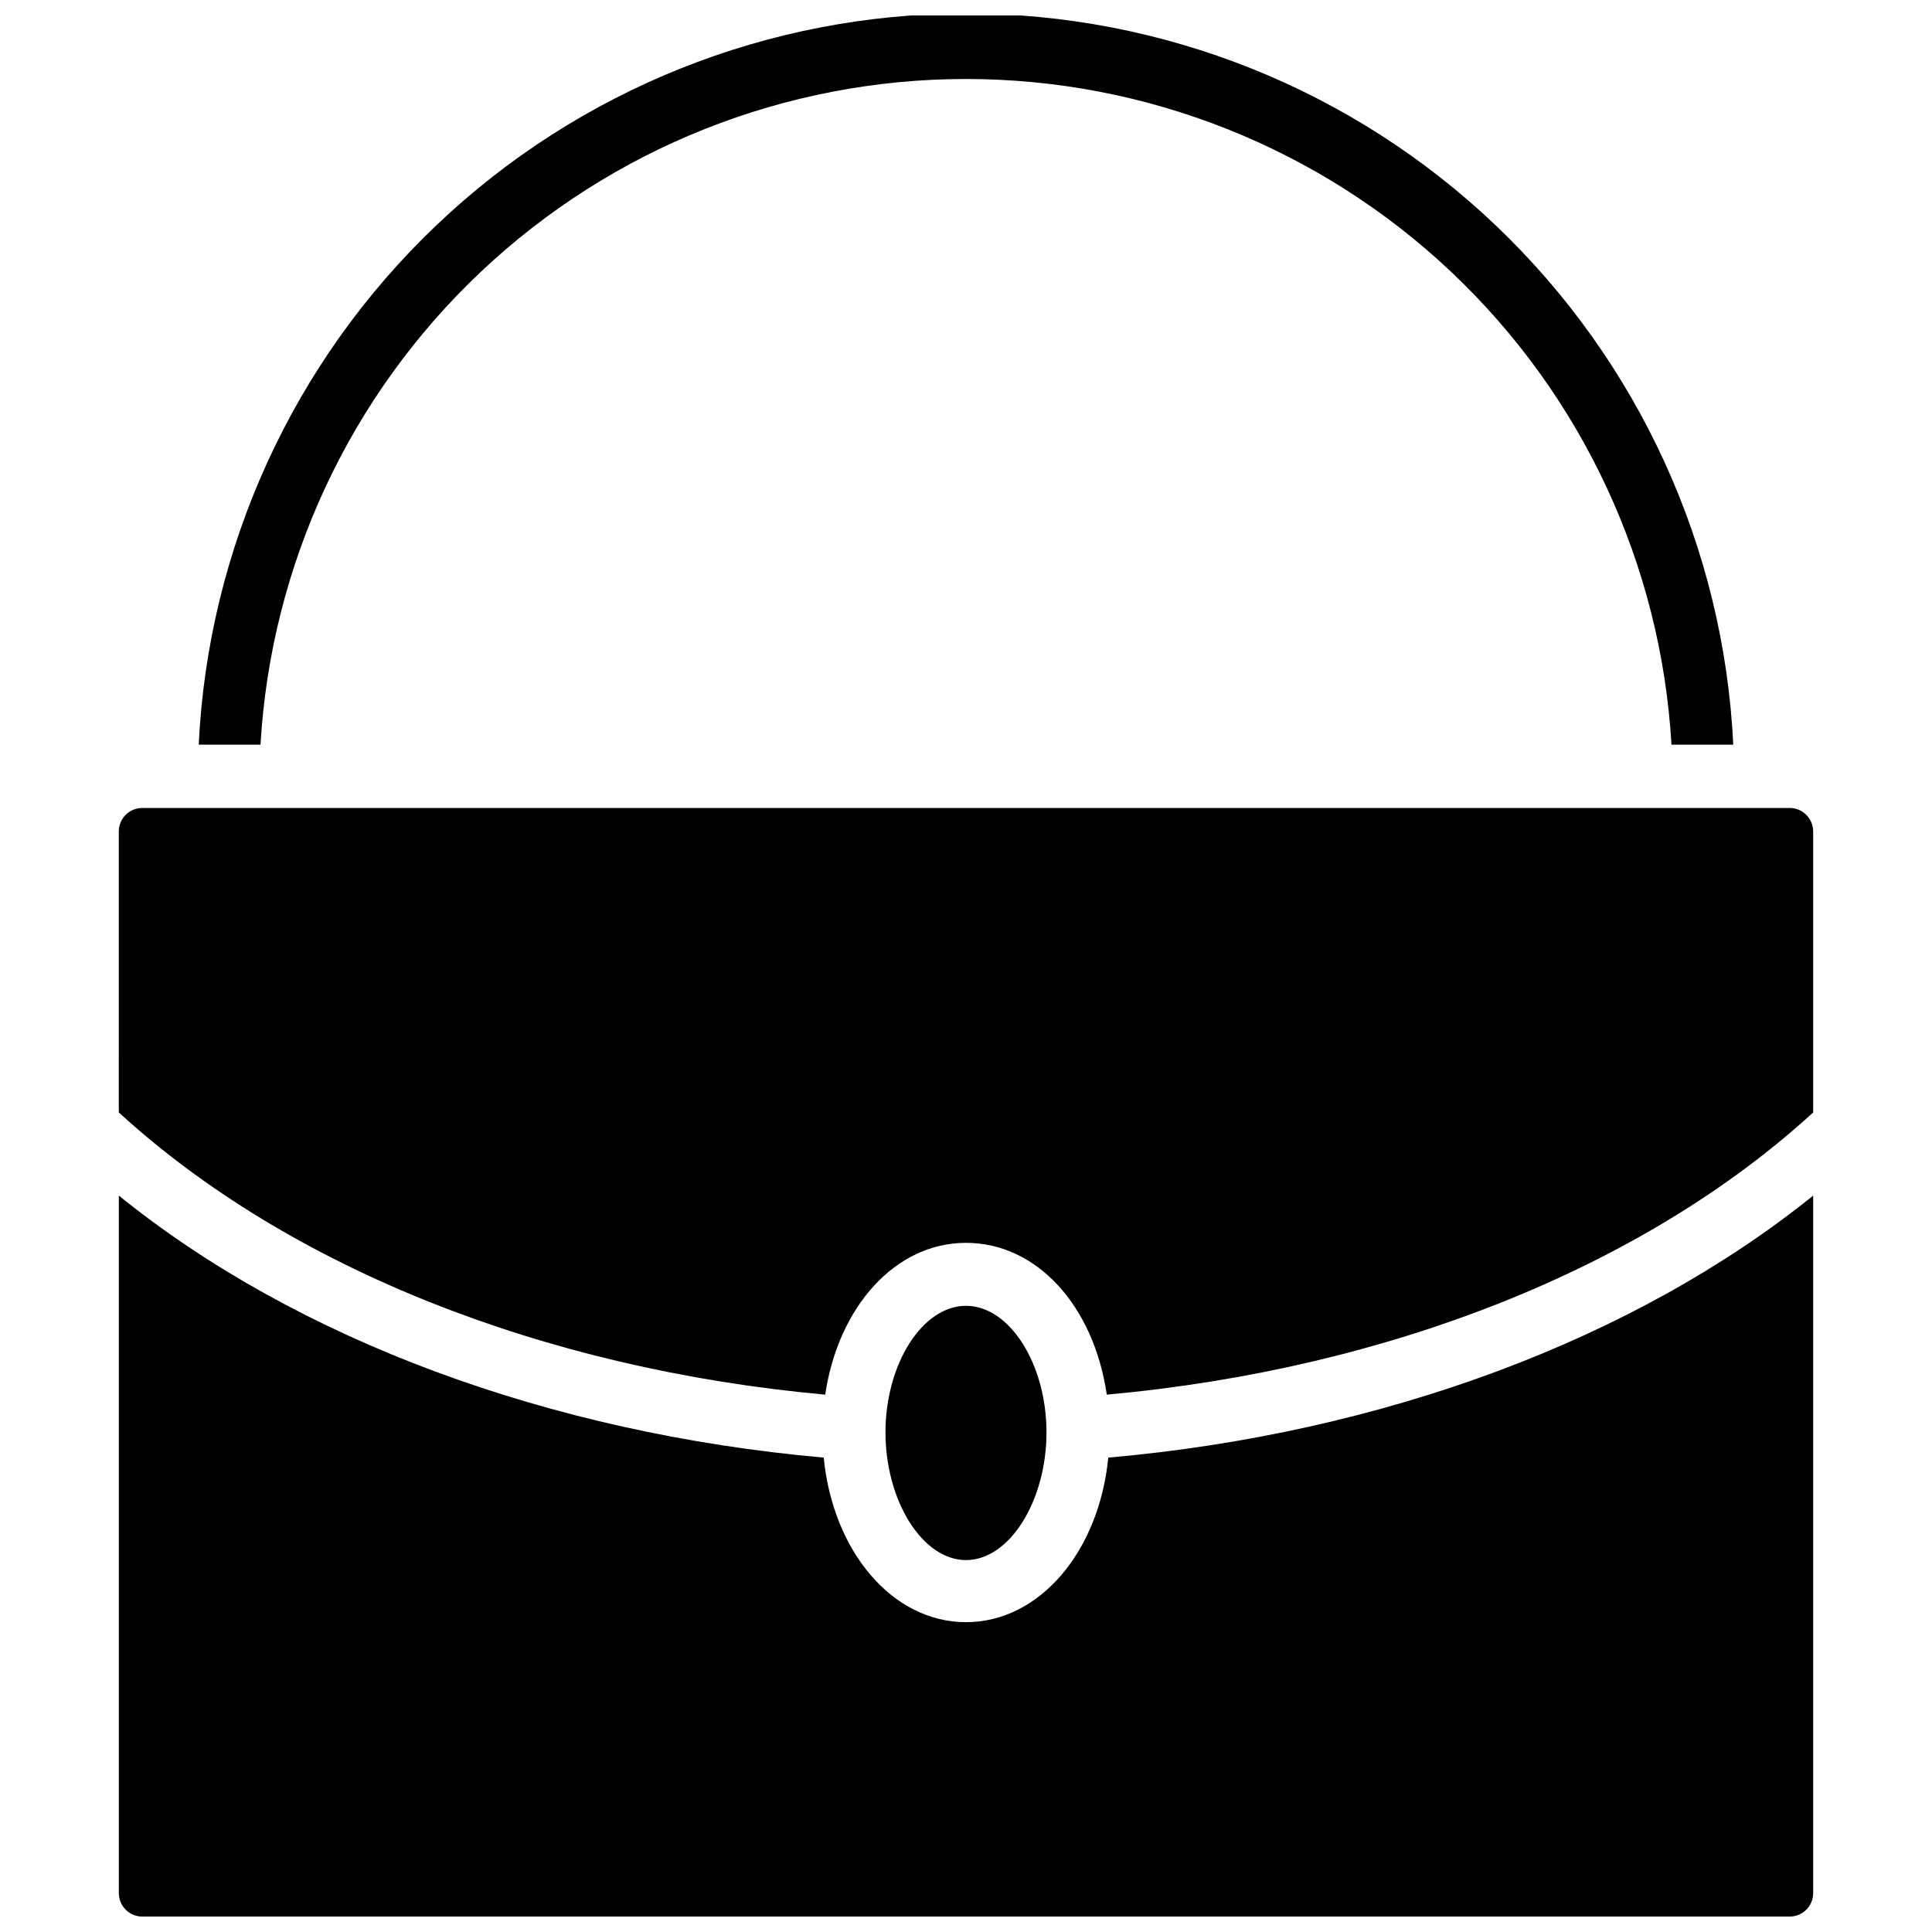
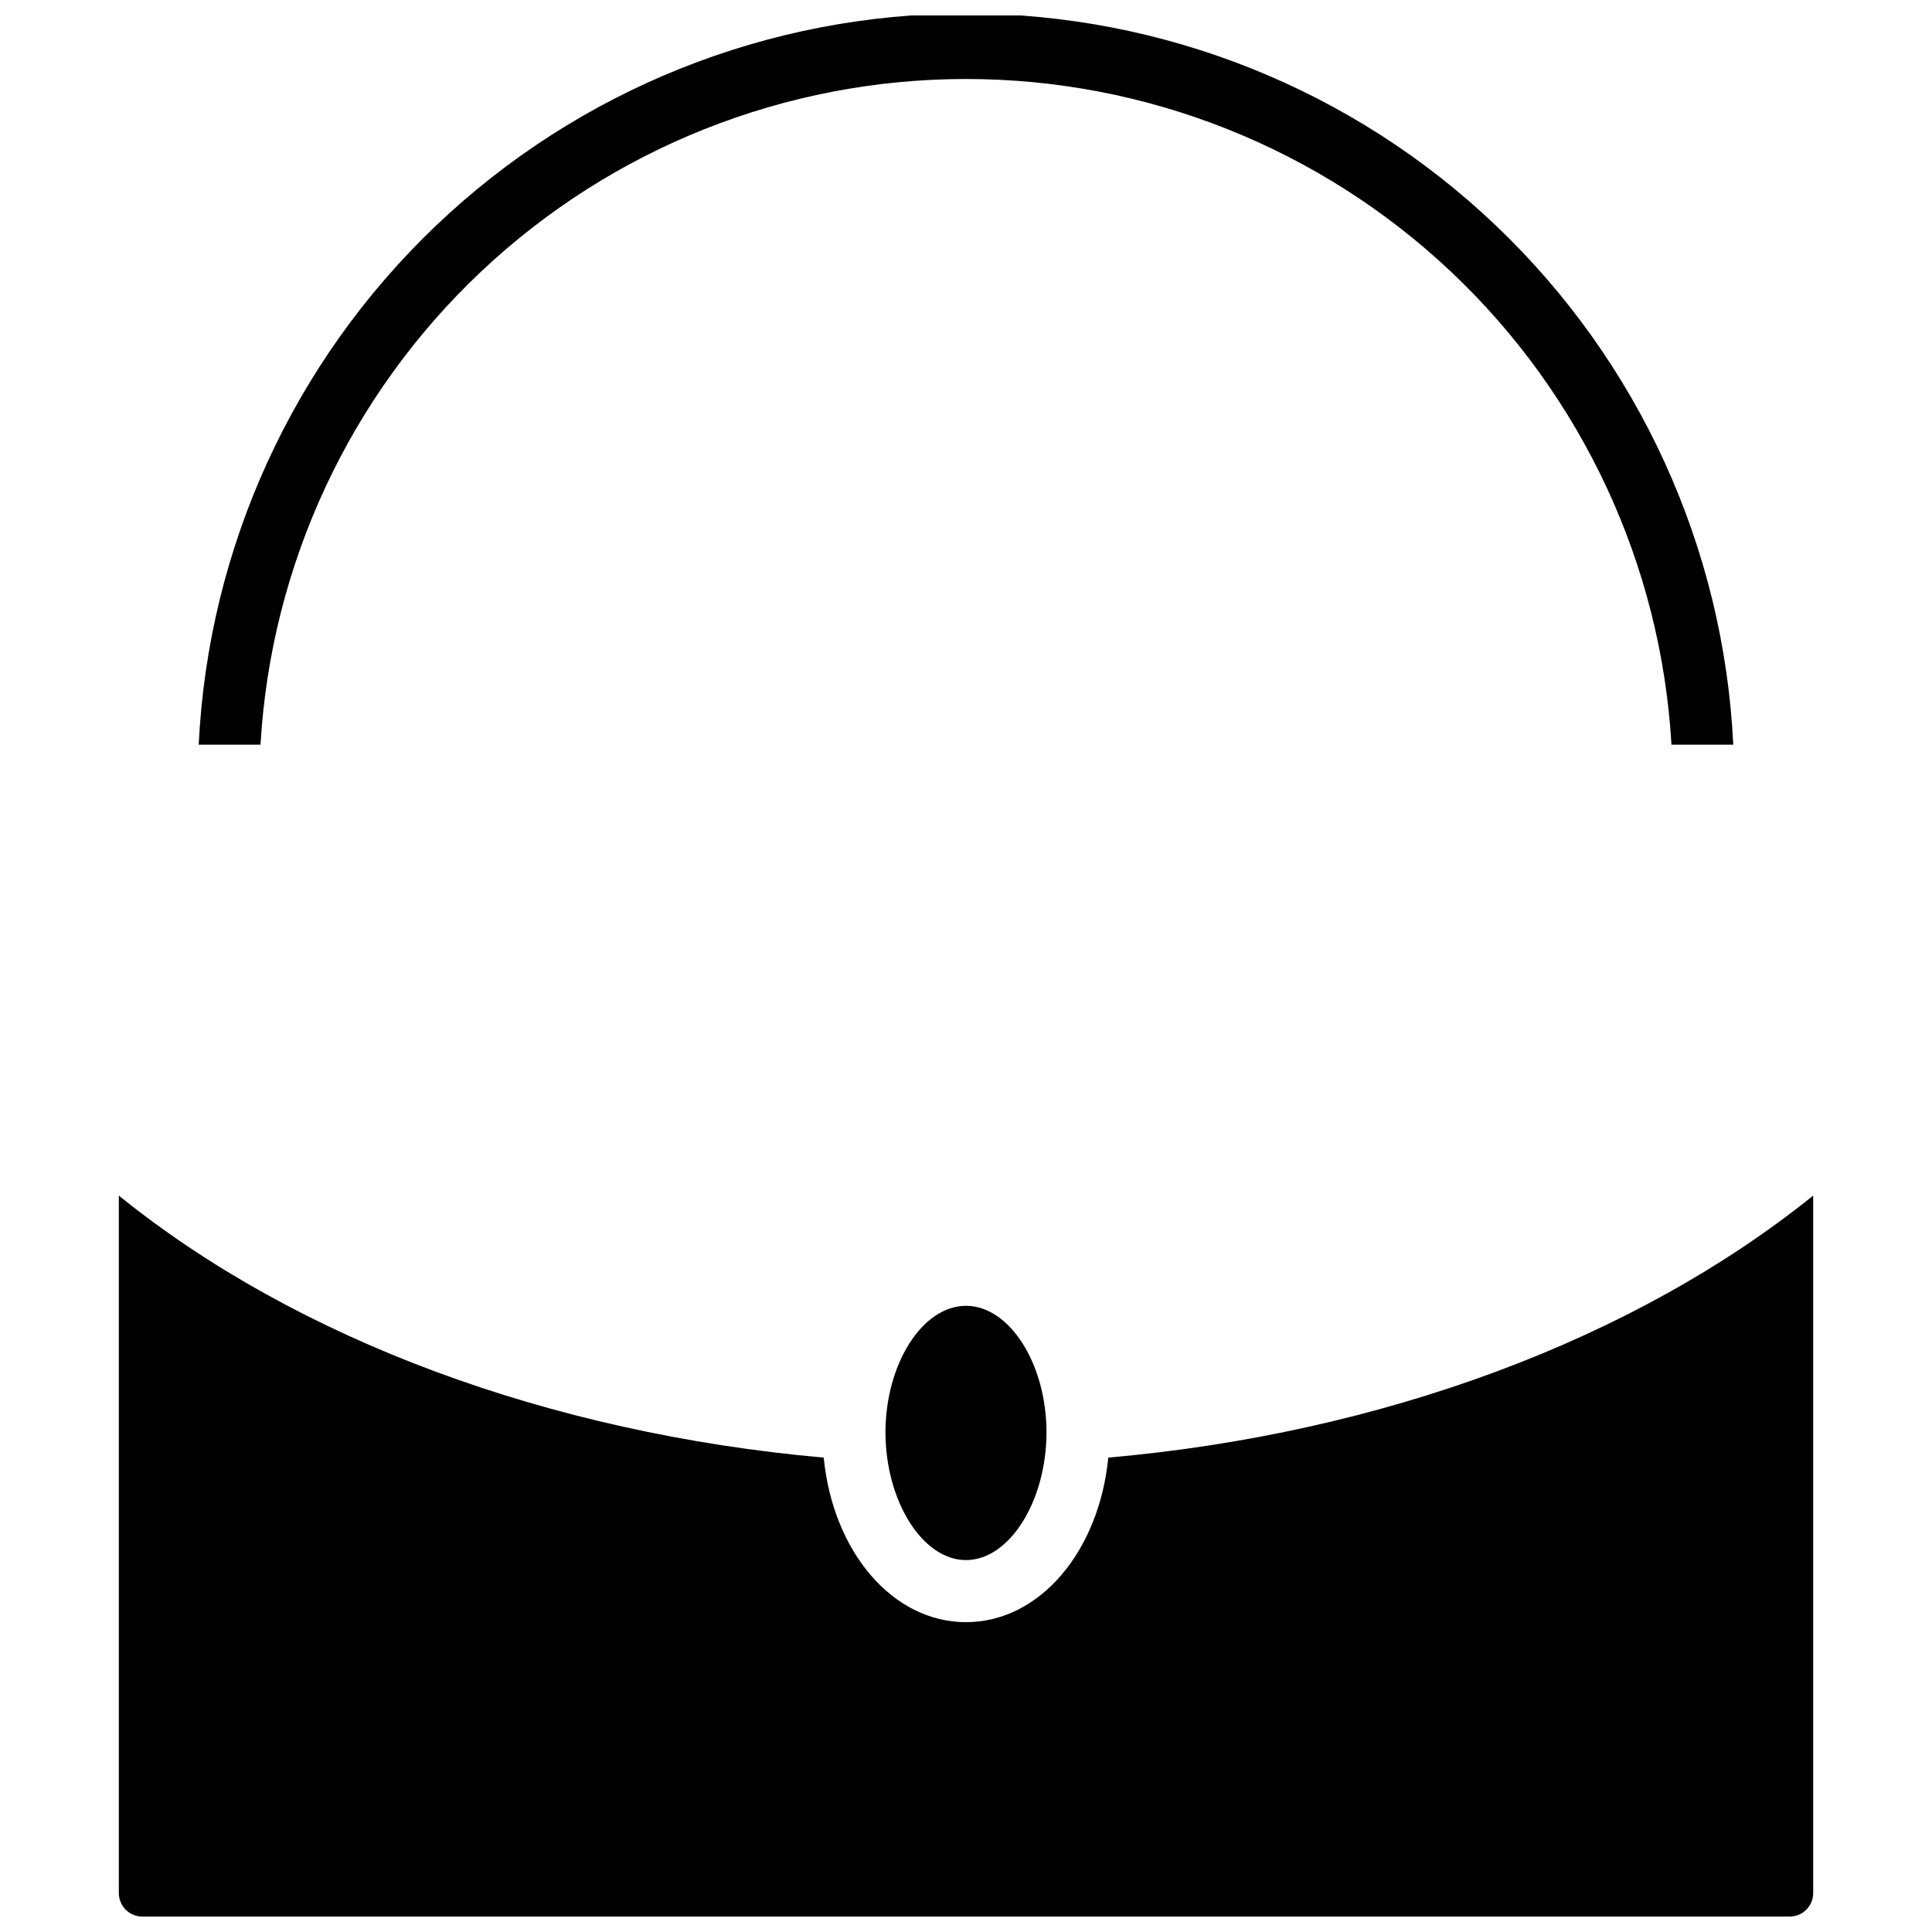
<svg xmlns="http://www.w3.org/2000/svg" width="800px" height="800px" version="1.1" viewBox="144 144 512 512">
  <defs>
    <clipPath id="b">
      <path d="m196 148.09h408v193.91h-408z" />
    </clipPath>
    <clipPath id="a">
      <path d="m175 460h450v191.9h-450z" />
    </clipPath>
  </defs>
  <g clip-path="url(#b)">
    <path d="m603.33 341.35h-16.371c-2.773-47.707-23.676-92.555-58.434-125.35-34.758-32.797-80.738-51.066-128.53-51.066s-93.773 18.27-128.53 51.066-55.66 77.645-58.43 125.35h-16.375c2.519-52.23 25.039-101.49 62.898-137.57 37.855-36.078 88.145-56.199 140.44-56.199s102.58 20.121 140.44 56.199c37.855 36.074 60.379 85.336 62.895 137.57z" />
  </g>
  <path d="m421.33 523.59c0 18.105-9.762 33.848-21.332 33.848-11.574 0-21.336-15.742-21.336-33.848 0-18.105 9.762-33.535 21.332-33.535 11.574 0 21.336 15.43 21.336 33.535z" />
  <g clip-path="url(#a)">
    <path d="m624.51 460.85v184.76c0.023 1.648-0.613 3.238-1.766 4.422-1.152 1.18-2.723 1.855-4.375 1.875h-436.58c-1.676 0.023-3.289-0.633-4.477-1.82-1.184-1.184-1.84-2.801-1.82-4.477v-184.76c47.23 38.18 114.07 62.977 186.8 69.43 2.441 24.875 18.184 43.609 37.707 43.609s35.266-18.734 37.707-43.609c72.5-6.375 139.41-31.25 186.8-69.43z" />
  </g>
-   <path d="m624.51 364.34v74.469c-44.871 41.094-112.49 68.016-187.2 74.785-3.465-23.617-18.578-40.227-37.312-40.227s-33.852 16.926-37.312 40.227c-74.707-6.769-142.33-33.691-187.2-74.785l-0.004-74.469c0-1.664 0.664-3.258 1.848-4.426 1.184-1.168 2.789-1.816 4.449-1.793h436.58c3.406 0.043 6.141 2.812 6.141 6.219z" />
</svg>